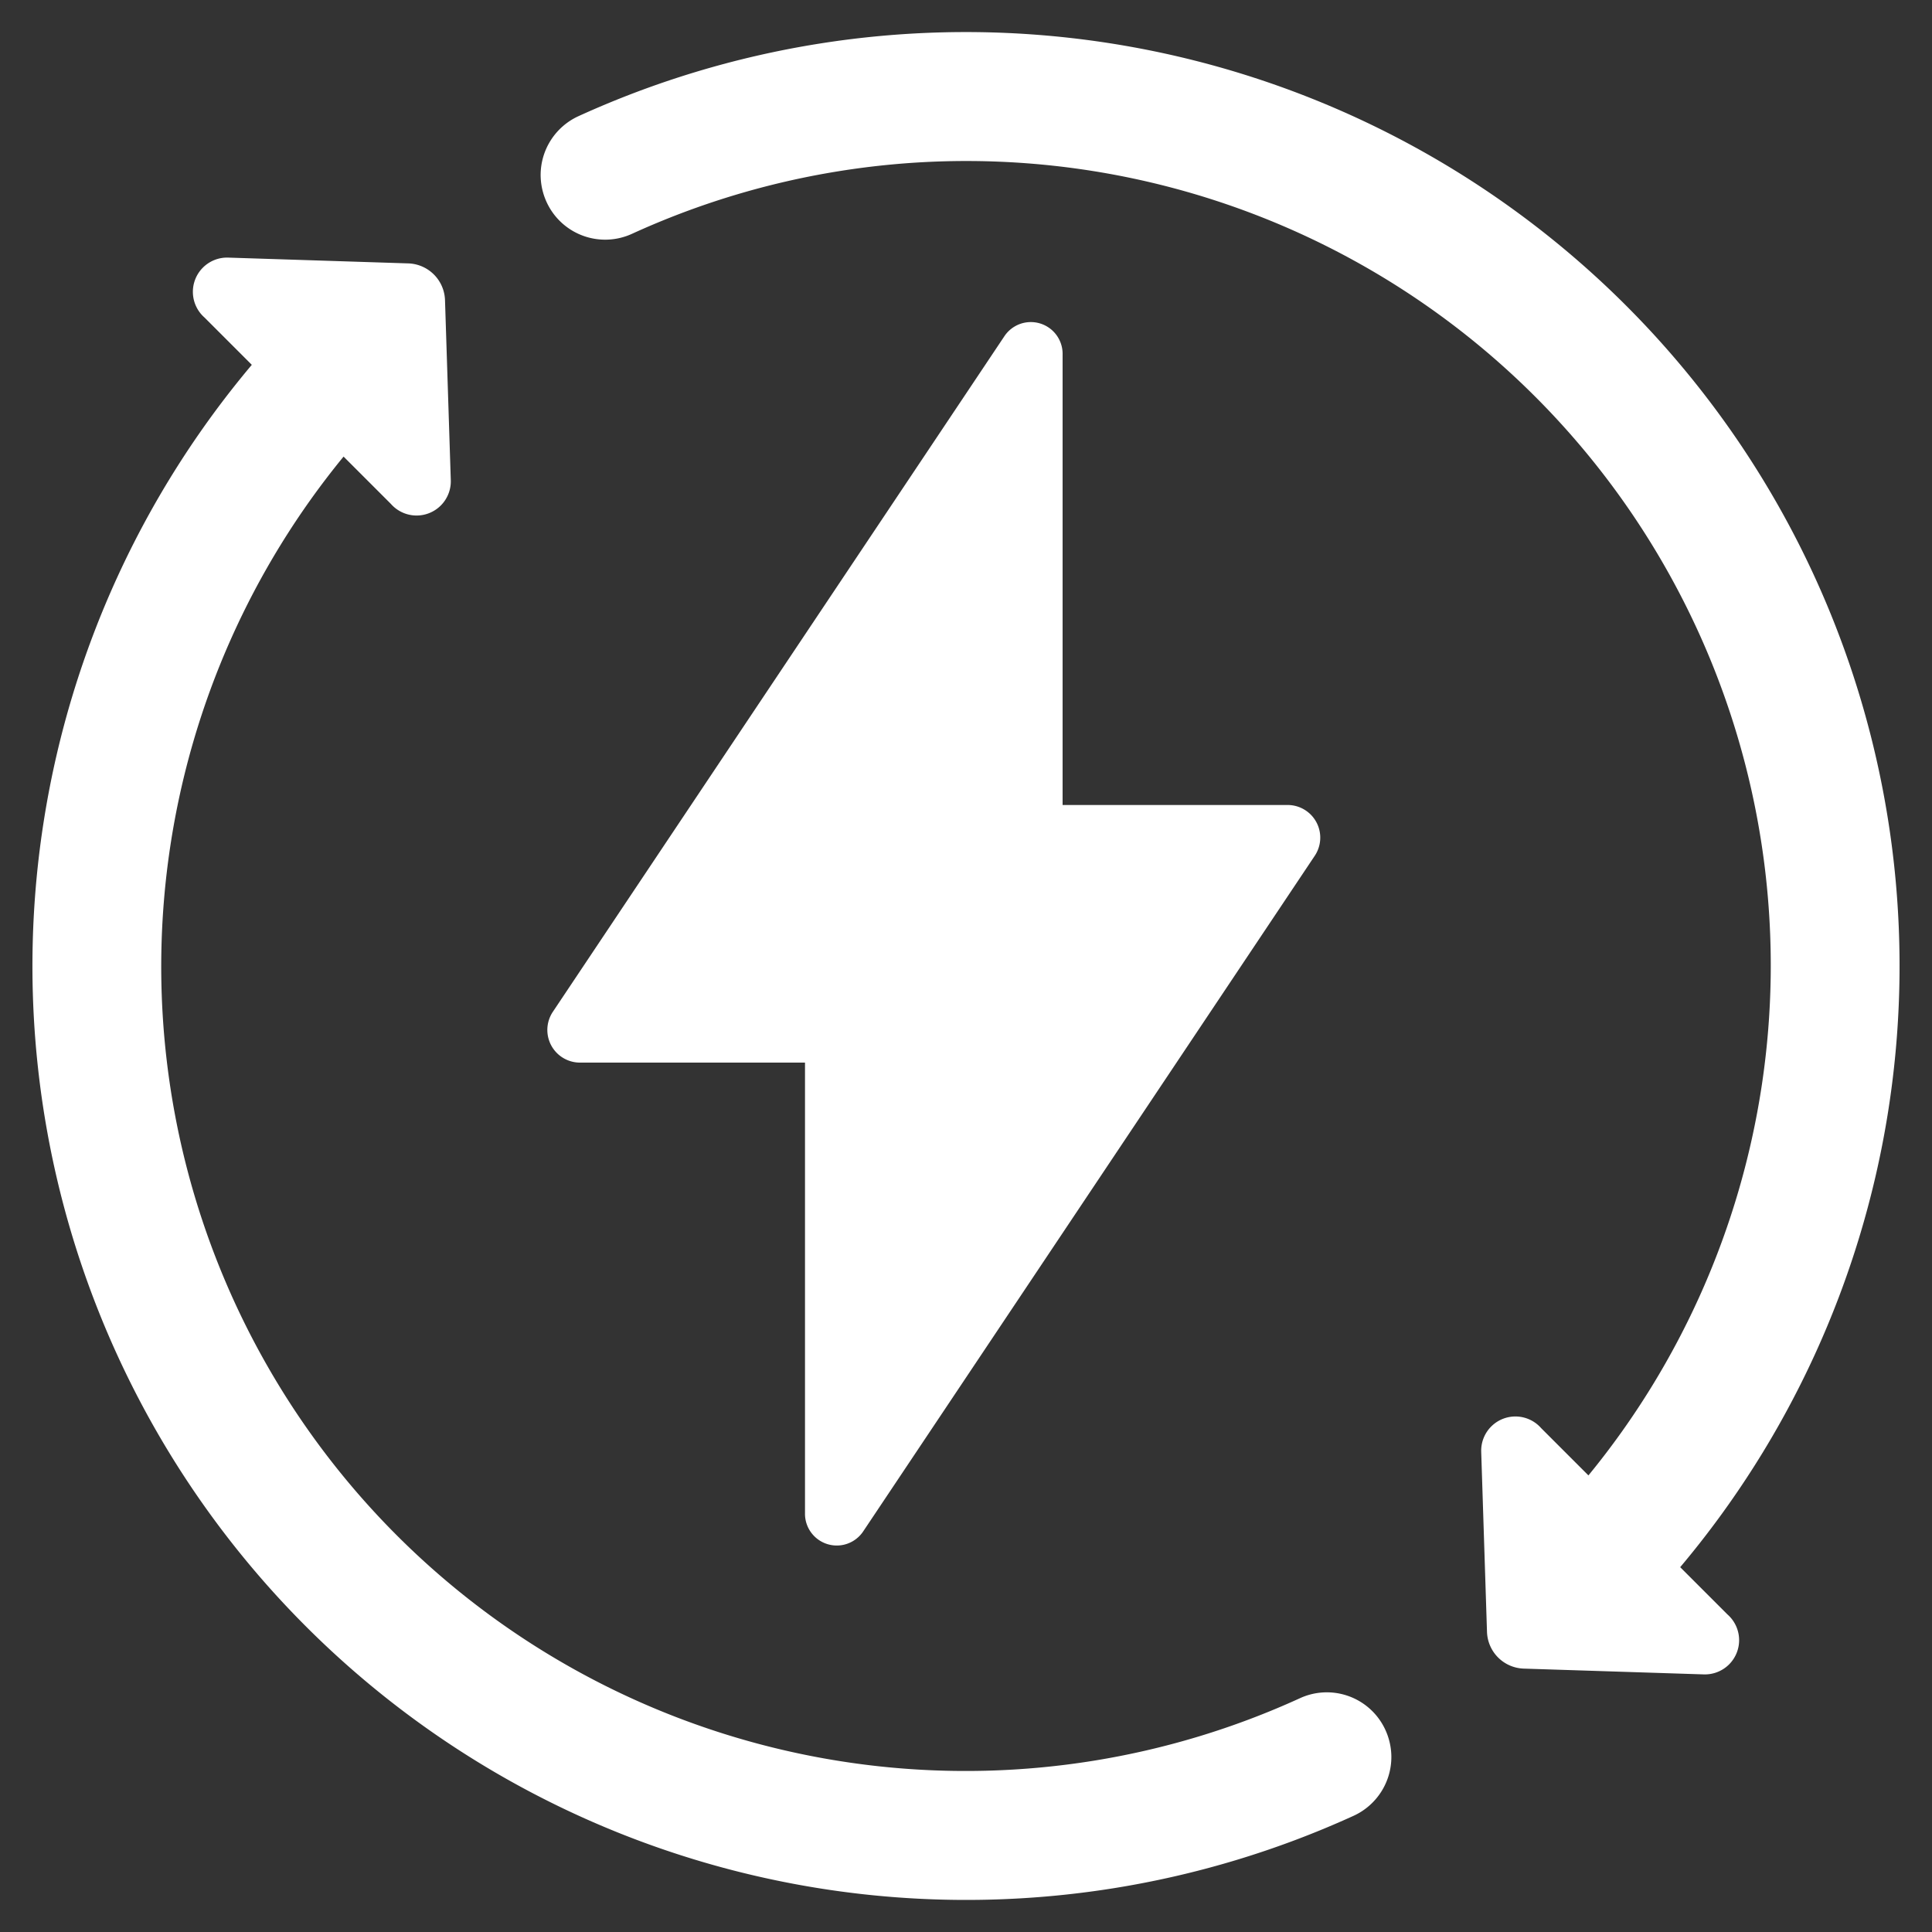
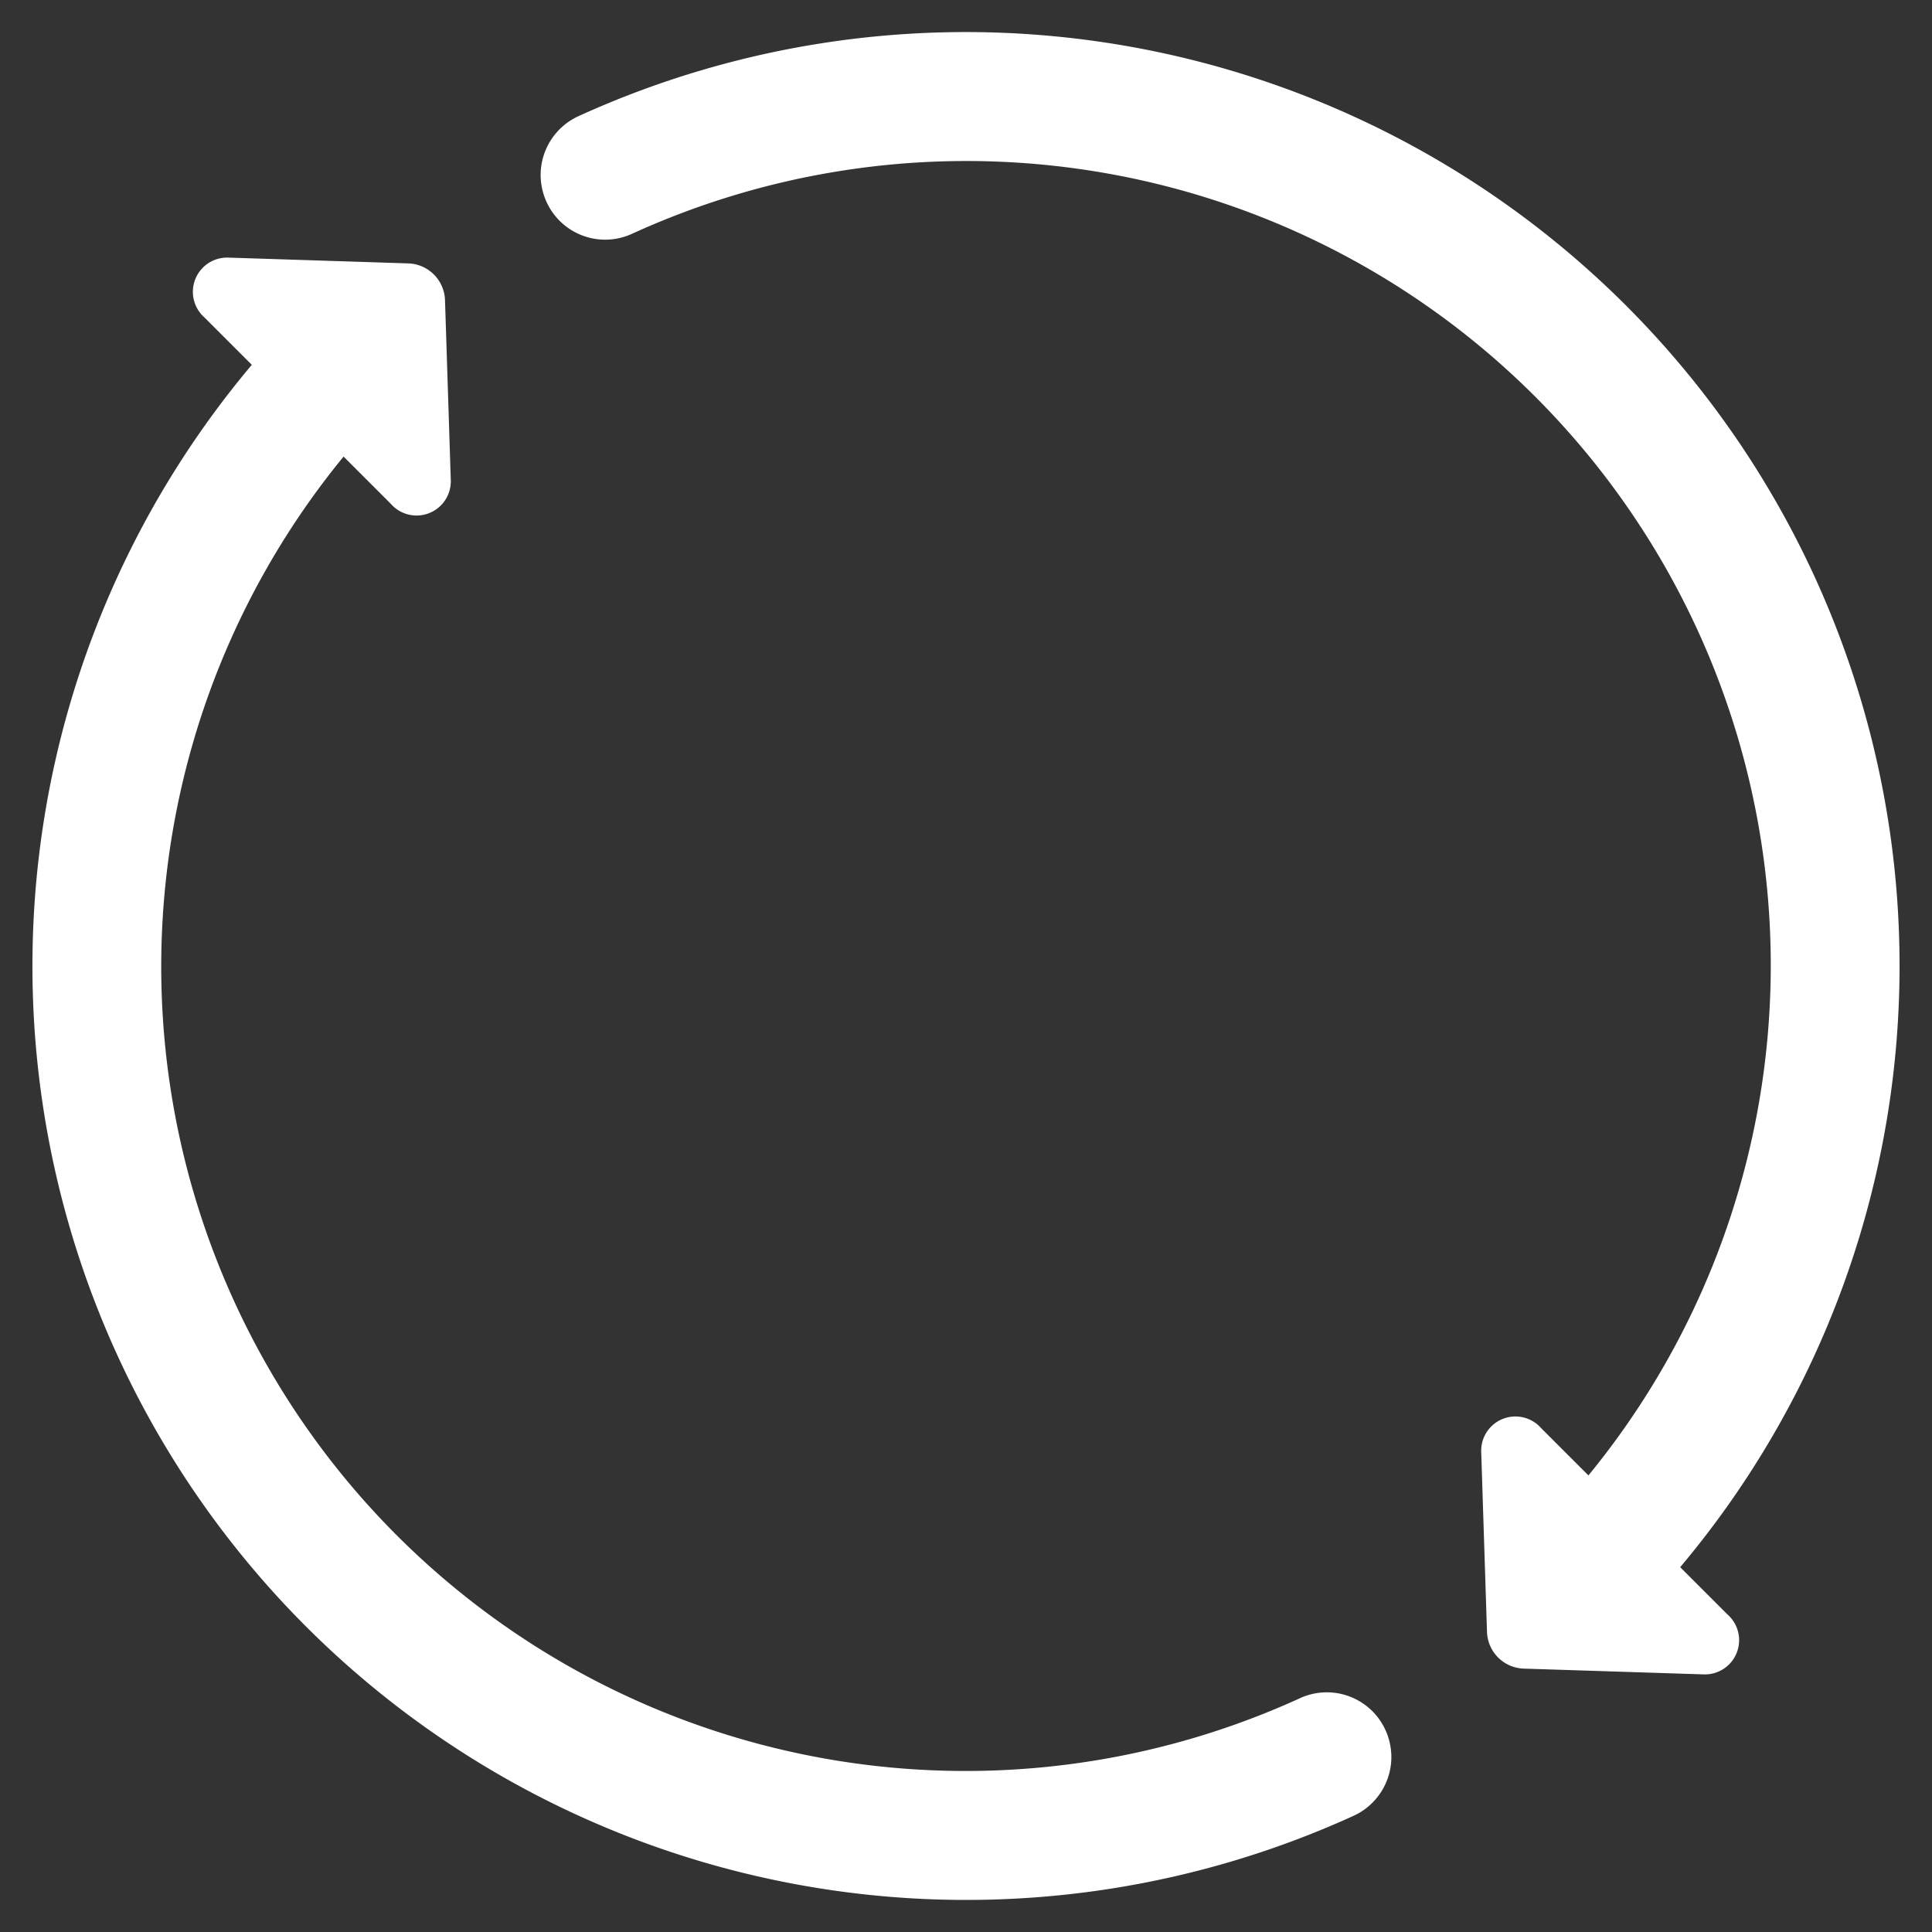
<svg xmlns="http://www.w3.org/2000/svg" width="512" height="512" x="0" y="0" viewBox="0 0 60 60" style="enable-background:new 0 0 512 512" xml:space="preserve">
  <rect x="0" y="0" width="60" height="60" fill="#333333" stroke="none" />
  <g>
    <path d="M53.65 50.14a1.063 1.063 0 0 1-.73 1.86l-5.6-.18a1.18 1.18 0 0 1-1.14-1.14l-.18-5.6a1.063 1.063 0 0 1 1.86-.73l1.47 1.47a24.981 24.981 0 0 0-29.7-38.56 2 2 0 0 1-2.57-.82 2.031 2.031 0 0 1-.27-1 2.01 2.01 0 0 1 1.17-1.83 29 29 0 0 1 34.22 45.06zM43.21 54.56a2.01 2.01 0 0 1-1.17 1.83A29 29 0 0 1 7.82 11.33L6.35 9.86A1.063 1.063 0 0 1 7.08 8l5.6.18a1.18 1.18 0 0 1 1.14 1.14l.18 5.6a1.063 1.063 0 0 1-1.86.73l-1.47-1.47a24.981 24.981 0 0 0 29.7 38.56 2 2 0 0 1 2.57.82 2.031 2.031 0 0 1 .27 1z" fill="#FFFFFF" opacity="1" data-original="#000000" />
-     <path d="M25 46.985V33h-7.008a1.014 1.014 0 0 1-.819-1.583L31.19 10.445a.987.987 0 0 1 1.81.57V25h7.008a1.014 1.014 0 0 1 .819 1.583L26.81 47.555a.987.987 0 0 1-1.81-.57z" fill="#FFFFFF" opacity="1" data-original="#000000" />
  </g>
</svg>